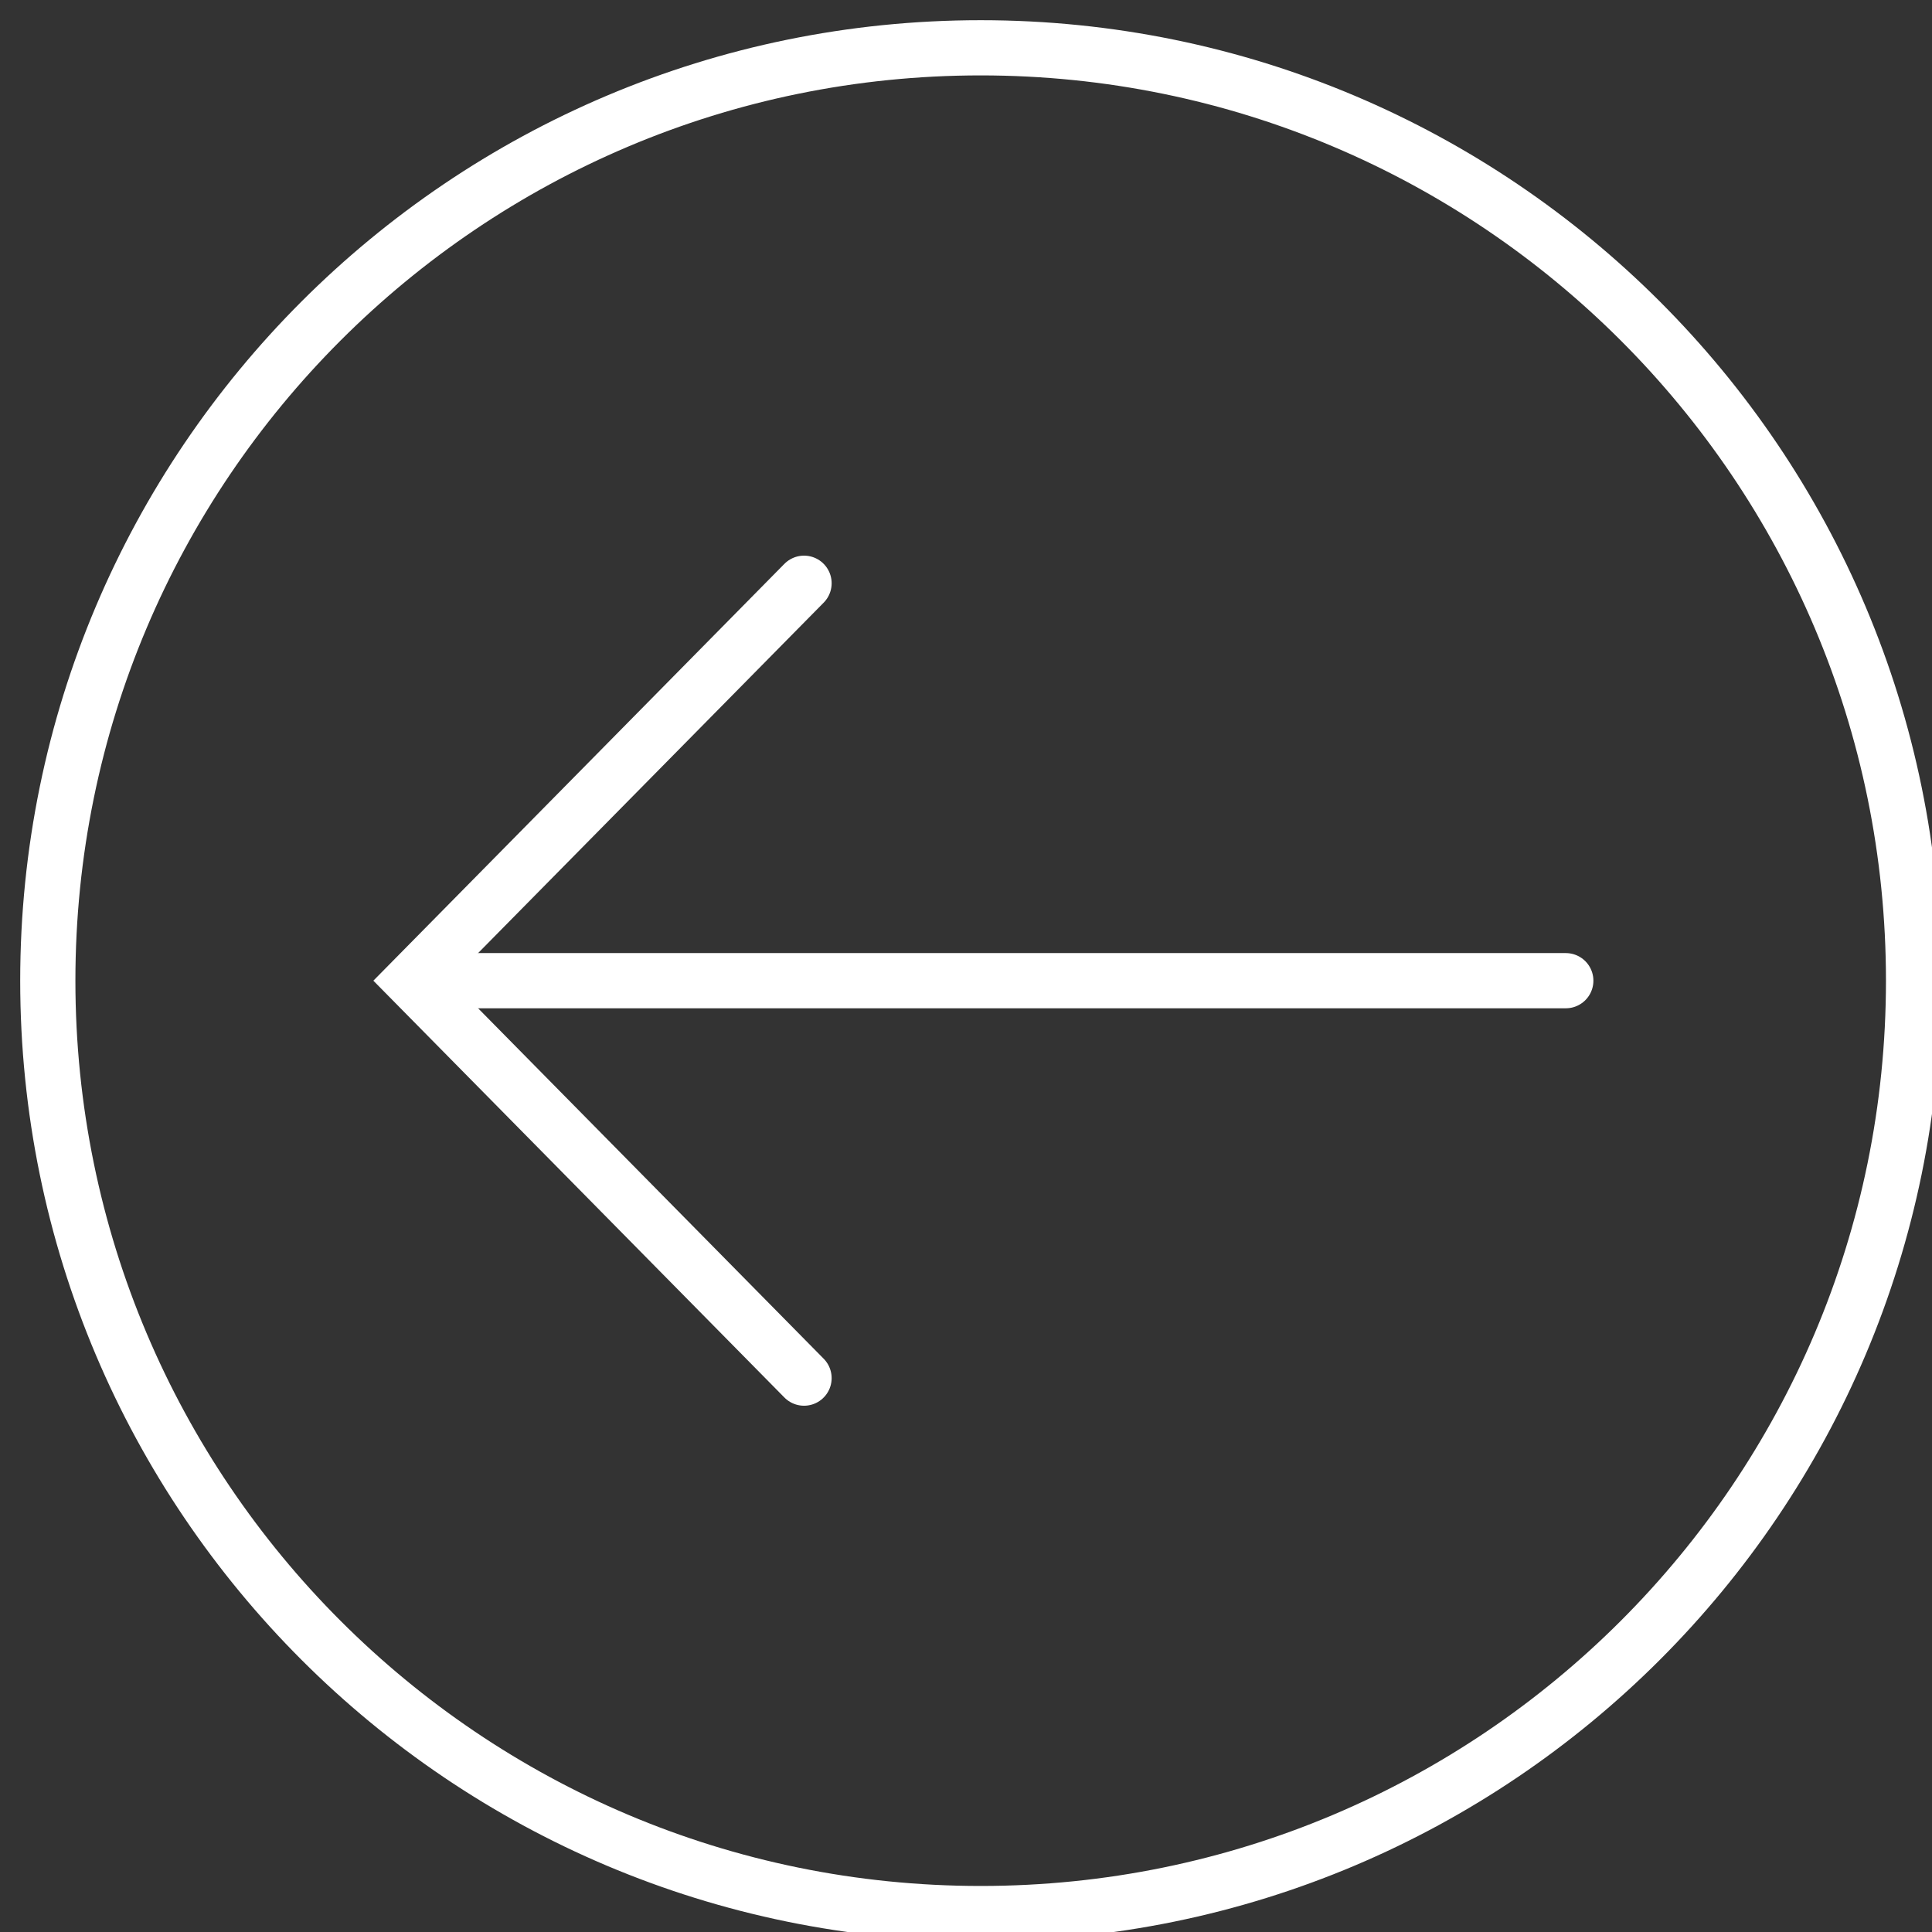
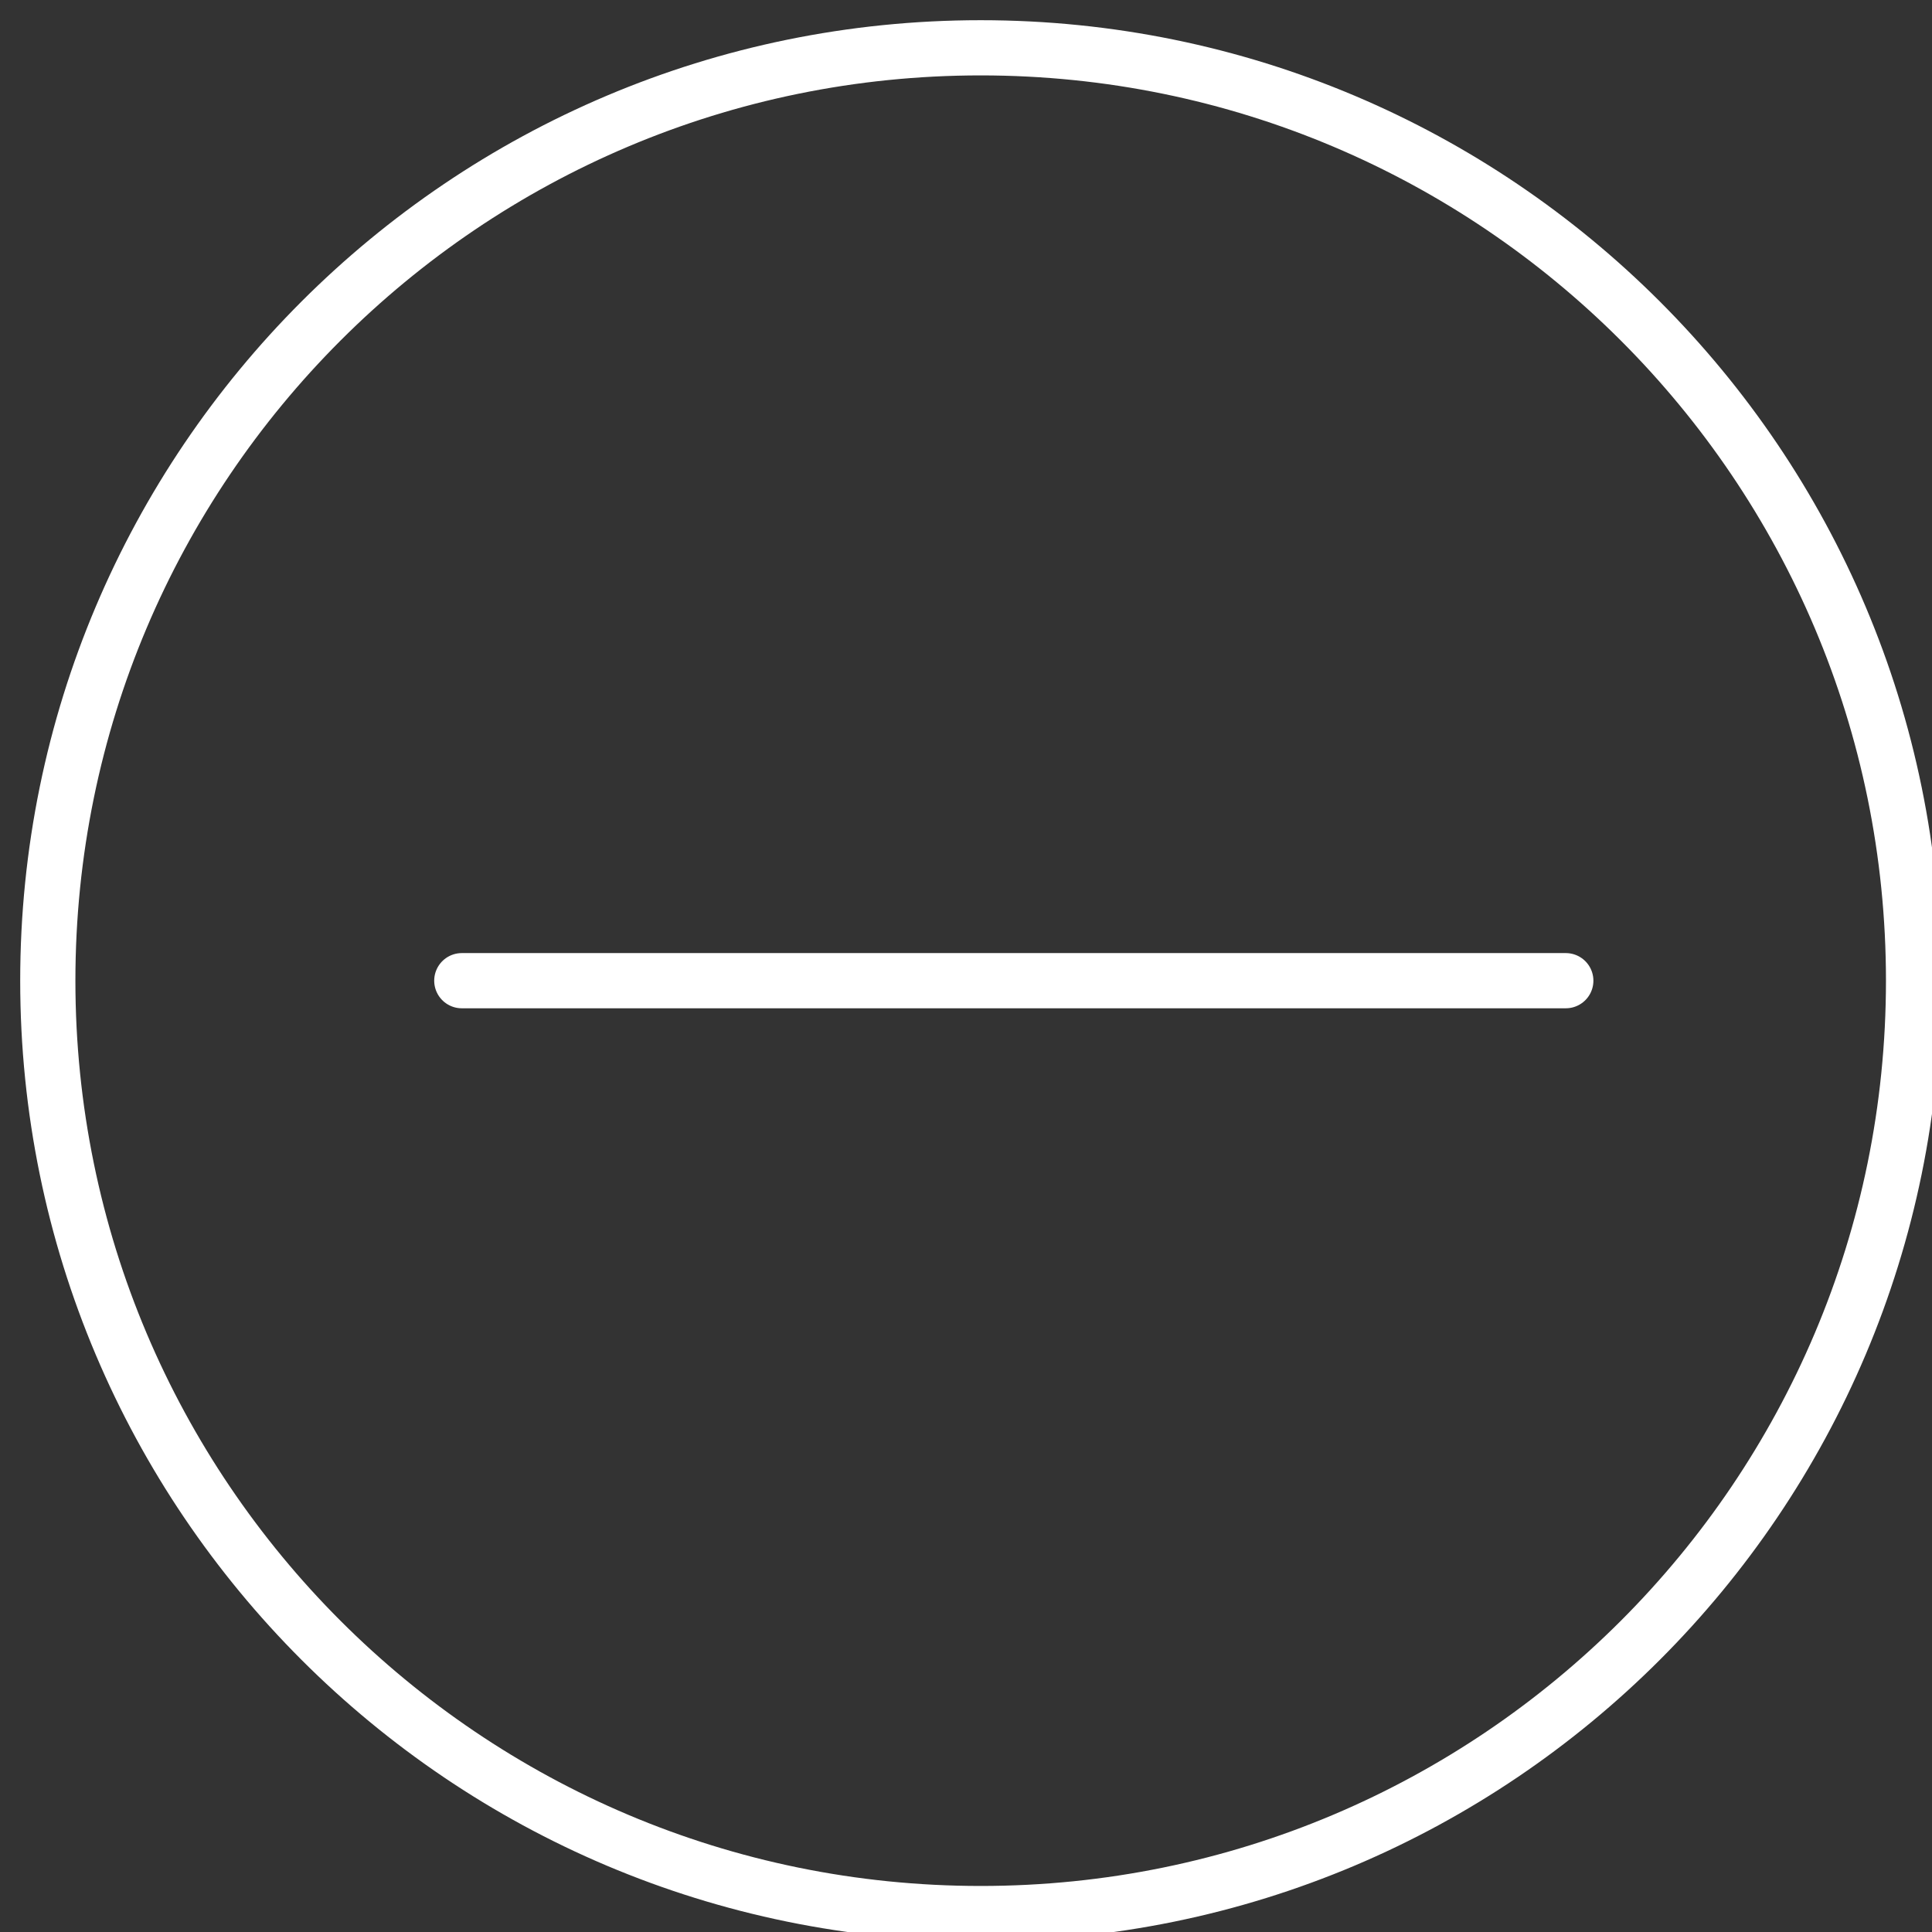
<svg xmlns="http://www.w3.org/2000/svg" width="100%" height="100%" viewBox="0 0 35 35" version="1.1" xml:space="preserve" style="fill-rule:evenodd;clip-rule:evenodd;stroke-miterlimit:1.414;">
  <rect x="0" y="0" width="35" height="35" fill="#333333" stroke="none" />
  <path d="M0.866,17.766c-2.55351e-15,9.334 7.566,16.9 16.9,16.9c9.334,0 16.9,-7.566 16.9,-16.9c7.10543e-15,-9.334 -7.566,-16.9 -16.9,-16.9c-9.334,-2.55351e-15 -16.9,7.566 -16.9,16.9Z" style="fill:#fff;fill-opacity:0;stroke-width:1px;stroke:#fff;" />
  <path d="M8.366,17.766l20,3.55271e-15" style="fill:#d0aaaa;fill-rule:nonzero;stroke-width:1px;stroke-linecap:round;stroke:#fff;" />
-   <path d="M14.566,10.566l-7.1,7.2l7.1,7.2" style="fill:none;stroke-width:1px;stroke-linecap:round;stroke:#fff;" />
</svg>